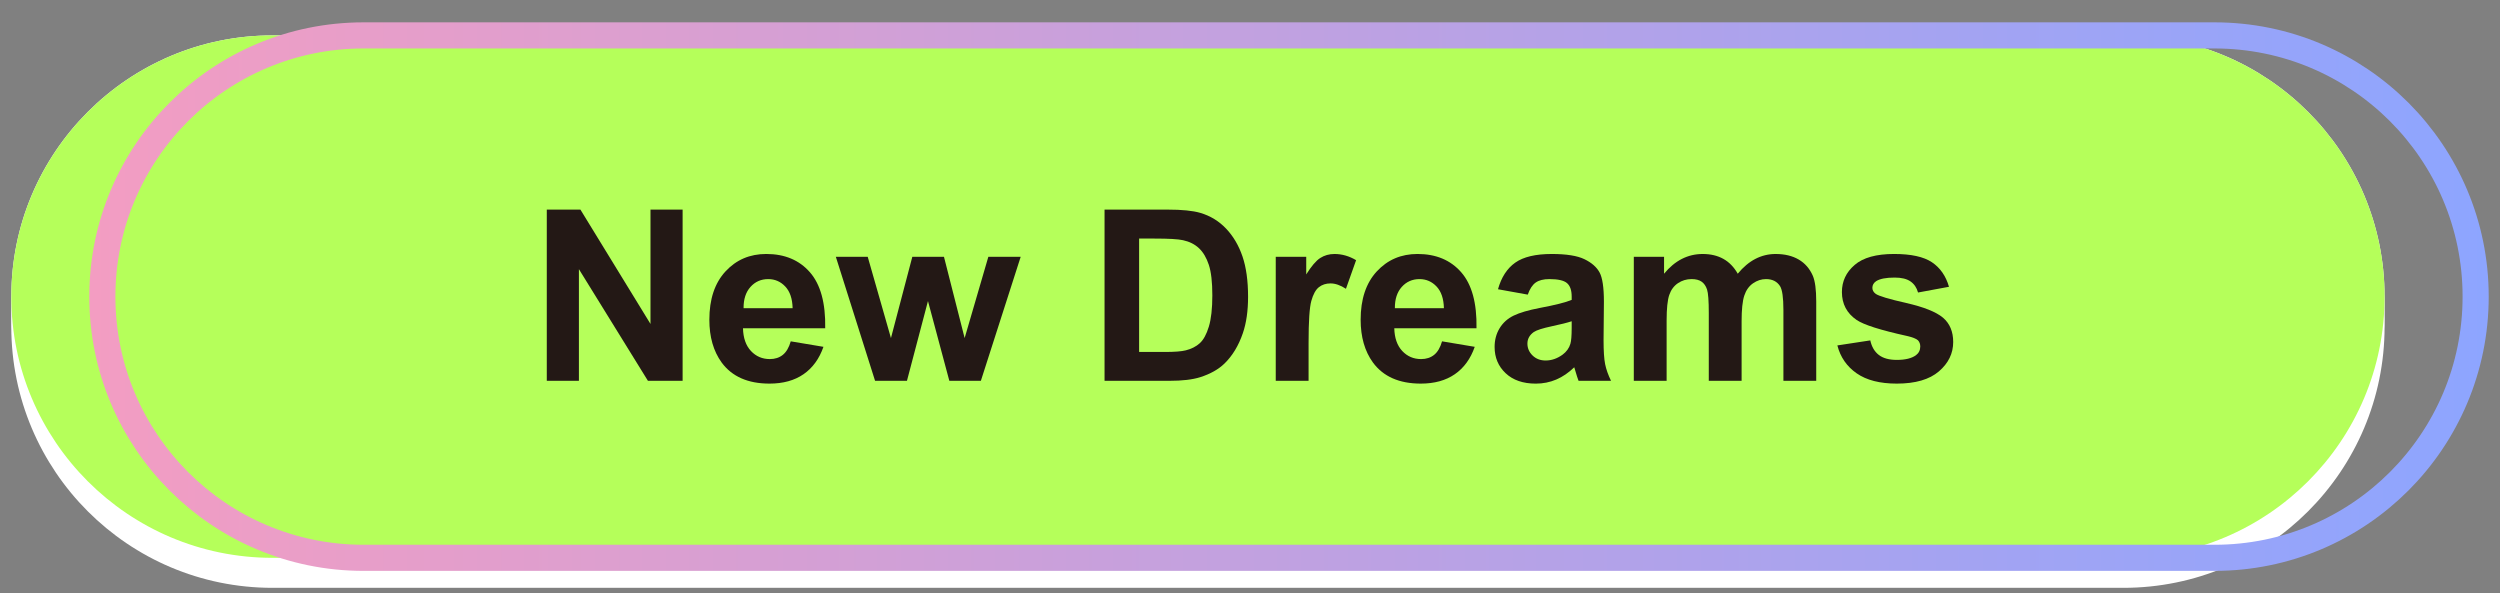
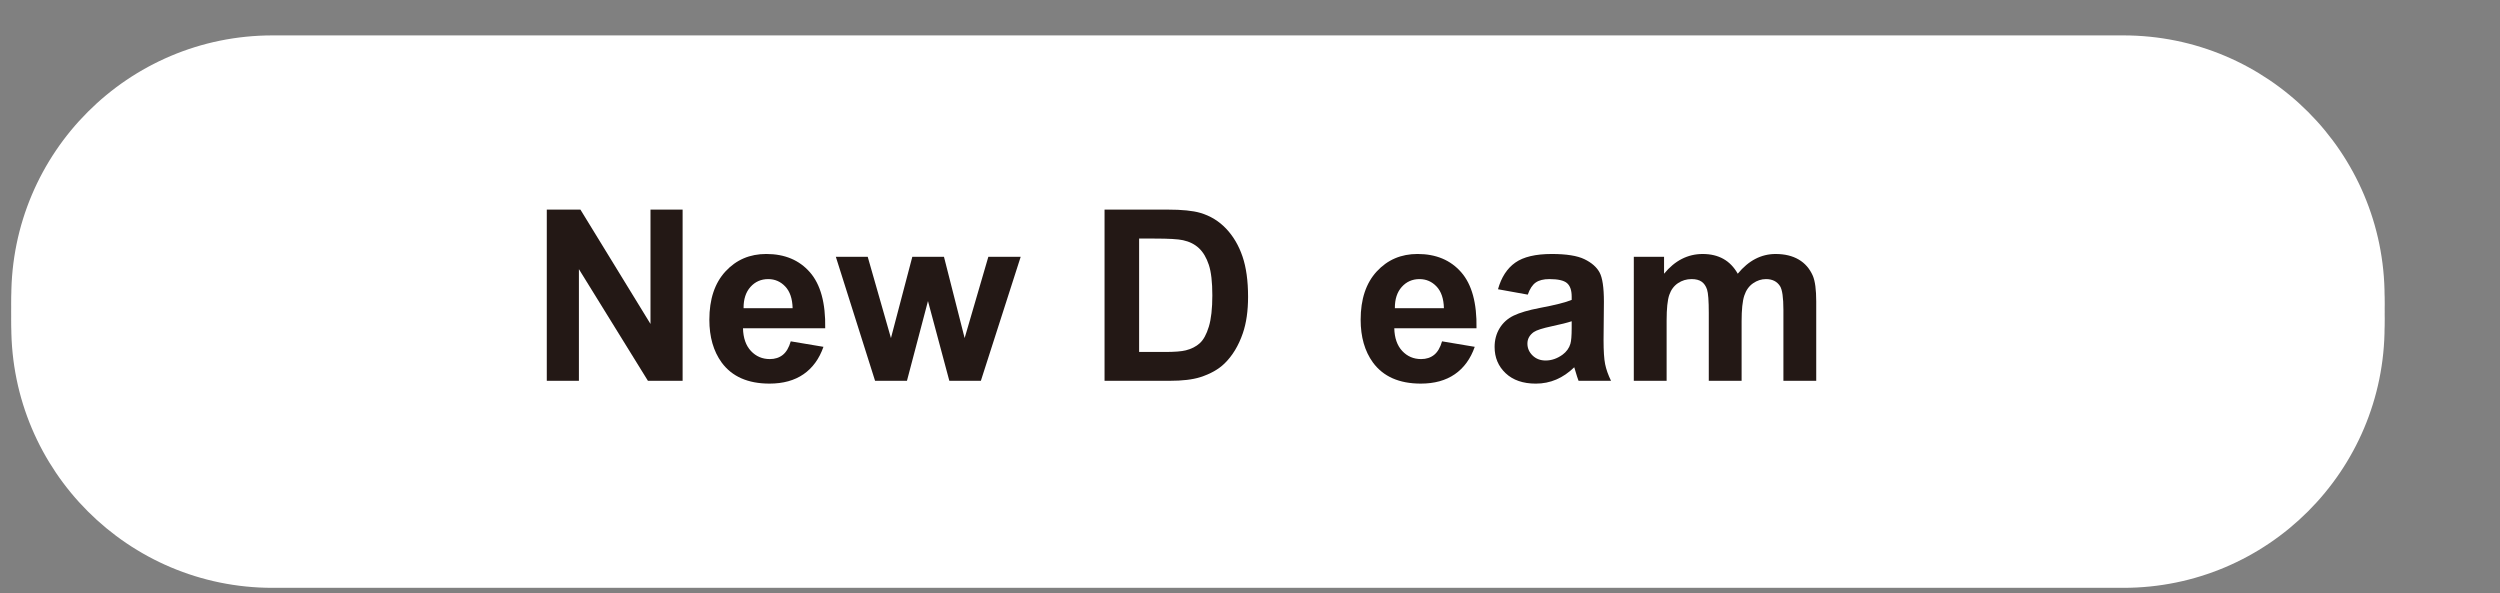
<svg xmlns="http://www.w3.org/2000/svg" version="1.1" id="图层_1" x="0px" y="0px" viewBox="0 0 334.488 79.37" style="enable-background:new 0 0 334.488 79.37;" xml:space="preserve">
  <rect x="0" y="0" width="334.488" height="79.37" fill="#808080" stroke="none" />
  <style type="text/css">
	.st0{fill:#FFFFFF;}
	.st1{fill:#B5FF5A;}
	.st2{fill:none;stroke:url(#SVGID_1_);stroke-width:3.495;stroke-miterlimit:10;}
	.st3{fill:#231815;}
</style>
  <g>
    <g>
      <g>
        <path class="st0" d="M284.098,78.649H36.459C17.157,78.649,1.51,63.002,1.51,43.7v0c0-19.302,15.647-34.949,34.949-34.949     h247.639c19.302,0,34.949,15.647,34.949,34.949v0C319.047,63.002,303.4,78.649,284.098,78.649z" />
        <path class="st0" d="M284.098,76.641H36.459c-19.302,0-34.949-15.647-34.949-34.949v0c0-19.302,15.647-34.949,34.949-34.949     h247.639c19.302,0,34.949,15.647,34.949,34.949v0C319.047,60.994,303.4,76.641,284.098,76.641z" />
        <path class="st0" d="M284.098,74.634H36.459c-19.302,0-34.949-15.647-34.949-34.949v0c0-19.302,15.647-34.949,34.949-34.949     h247.639c19.302,0,34.949,15.647,34.949,34.949v0C319.047,58.987,303.4,74.634,284.098,74.634z" />
      </g>
-       <path class="st1" d="M284.098,74.634H36.459c-19.302,0-34.949-15.647-34.949-34.949v0c0-19.302,15.647-34.949,34.949-34.949    h247.639c19.302,0,34.949,15.647,34.949,34.949v0C319.047,58.987,303.4,74.634,284.098,74.634z" />
    </g>
    <linearGradient id="SVGID_1_" gradientUnits="userSpaceOnUse" x1="11.946" y1="39.685" x2="332.978" y2="39.685">
      <stop offset="0" style="stop-color:#F39DC2" />
      <stop offset="1" style="stop-color:#8DA5FF" />
    </linearGradient>
-     <path class="st2" d="M296.282,74.634H48.642c-19.302,0-34.949-15.647-34.949-34.949v0c0-19.302,15.647-34.949,34.949-34.949   h247.639c19.302,0,34.949,15.647,34.949,34.949v0C331.231,58.987,315.584,74.634,296.282,74.634z" />
  </g>
  <g>
    <path class="st3" d="M73.158,50.951V28.044h4.5l9.375,15.297V28.044h4.297v22.906h-4.641l-9.234-14.938v14.938H73.158z" />
    <path class="st3" d="M105.799,45.669l4.375,0.734c-0.562,1.604-1.451,2.826-2.664,3.664c-1.214,0.839-2.732,1.258-4.555,1.258   c-2.886,0-5.021-0.942-6.406-2.828c-1.094-1.51-1.641-3.416-1.641-5.719c0-2.75,0.719-4.903,2.156-6.461   c1.438-1.557,3.255-2.336,5.453-2.336c2.469,0,4.417,0.815,5.844,2.445c1.427,1.631,2.109,4.128,2.047,7.492h-11   c0.031,1.303,0.385,2.315,1.062,3.039c0.677,0.725,1.521,1.086,2.531,1.086c0.688,0,1.266-0.188,1.734-0.562   S105.559,46.503,105.799,45.669z M106.049,41.232c-0.031-1.271-0.359-2.236-0.984-2.898c-0.625-0.661-1.386-0.992-2.281-0.992   c-0.958,0-1.75,0.35-2.375,1.047c-0.625,0.698-0.933,1.646-0.922,2.844H106.049z" />
    <path class="st3" d="M117.08,50.951l-5.25-16.594h4.266l3.109,10.875l2.859-10.875h4.234l2.766,10.875l3.172-10.875h4.328   l-5.328,16.594h-4.219l-2.859-10.672l-2.812,10.672H117.08z" />
    <path class="st3" d="M147.783,28.044h8.453c1.906,0,3.359,0.146,4.359,0.438c1.344,0.396,2.495,1.1,3.453,2.109   c0.958,1.011,1.688,2.248,2.188,3.711c0.5,1.464,0.75,3.269,0.75,5.414c0,1.886-0.234,3.511-0.703,4.875   c-0.573,1.667-1.391,3.016-2.453,4.047c-0.802,0.781-1.886,1.391-3.25,1.828c-1.021,0.323-2.386,0.484-4.094,0.484h-8.703V28.044z    M152.408,31.919v15.172h3.453c1.292,0,2.224-0.072,2.797-0.219c0.75-0.188,1.372-0.505,1.867-0.953   c0.495-0.447,0.898-1.185,1.211-2.211c0.312-1.025,0.469-2.424,0.469-4.195c0-1.771-0.156-3.13-0.469-4.078   c-0.312-0.947-0.75-1.688-1.312-2.219s-1.276-0.891-2.141-1.078c-0.646-0.146-1.912-0.219-3.797-0.219H152.408z" />
-     <path class="st3" d="M175.08,50.951h-4.391V34.357h4.078v2.359c0.698-1.114,1.325-1.849,1.883-2.203   c0.557-0.354,1.19-0.531,1.898-0.531c1,0,1.963,0.276,2.891,0.828l-1.359,3.828c-0.74-0.479-1.427-0.719-2.062-0.719   c-0.615,0-1.136,0.17-1.562,0.508c-0.427,0.339-0.763,0.951-1.008,1.836c-0.245,0.886-0.367,2.74-0.367,5.562V50.951z" />
    <path class="st3" d="M192.939,45.669l4.375,0.734c-0.562,1.604-1.451,2.826-2.664,3.664c-1.214,0.839-2.732,1.258-4.555,1.258   c-2.886,0-5.021-0.942-6.406-2.828c-1.094-1.51-1.641-3.416-1.641-5.719c0-2.75,0.719-4.903,2.156-6.461   c1.438-1.557,3.255-2.336,5.453-2.336c2.469,0,4.417,0.815,5.844,2.445c1.427,1.631,2.109,4.128,2.047,7.492h-11   c0.031,1.303,0.385,2.315,1.062,3.039c0.677,0.725,1.521,1.086,2.531,1.086c0.688,0,1.266-0.188,1.734-0.562   S192.7,46.503,192.939,45.669z M193.189,41.232c-0.031-1.271-0.359-2.236-0.984-2.898c-0.625-0.661-1.386-0.992-2.281-0.992   c-0.958,0-1.75,0.35-2.375,1.047c-0.625,0.698-0.933,1.646-0.922,2.844H193.189z" />
    <path class="st3" d="M204.408,39.419l-3.984-0.719c0.448-1.604,1.219-2.791,2.312-3.562c1.094-0.771,2.719-1.156,4.875-1.156   c1.958,0,3.417,0.232,4.375,0.695c0.958,0.464,1.633,1.053,2.023,1.766c0.391,0.714,0.586,2.023,0.586,3.93l-0.047,5.125   c0,1.459,0.07,2.534,0.211,3.227c0.141,0.693,0.403,1.436,0.789,2.227h-4.344c-0.115-0.291-0.255-0.724-0.422-1.297   c-0.073-0.26-0.125-0.432-0.156-0.516c-0.75,0.729-1.552,1.276-2.406,1.641c-0.854,0.364-1.766,0.547-2.734,0.547   c-1.708,0-3.055-0.463-4.039-1.391c-0.984-0.927-1.477-2.099-1.477-3.516c0-0.938,0.224-1.773,0.672-2.508   c0.448-0.734,1.075-1.297,1.883-1.688c0.807-0.391,1.971-0.731,3.492-1.023c2.052-0.385,3.474-0.744,4.266-1.078v-0.438   c0-0.844-0.208-1.445-0.625-1.805c-0.417-0.359-1.203-0.539-2.359-0.539c-0.781,0-1.391,0.154-1.828,0.461   C205.033,38.11,204.679,38.649,204.408,39.419z M210.283,42.982c-0.562,0.188-1.453,0.412-2.672,0.672   c-1.219,0.261-2.016,0.516-2.391,0.766c-0.573,0.406-0.859,0.922-0.859,1.547c0,0.615,0.229,1.146,0.688,1.594   c0.458,0.448,1.042,0.672,1.75,0.672c0.792,0,1.547-0.26,2.266-0.781c0.531-0.396,0.88-0.88,1.047-1.453   c0.114-0.375,0.172-1.088,0.172-2.141V42.982z" />
    <path class="st3" d="M218.596,34.357h4.047v2.266c1.448-1.76,3.172-2.641,5.172-2.641c1.062,0,1.984,0.219,2.766,0.656   s1.422,1.1,1.922,1.984c0.729-0.885,1.516-1.547,2.359-1.984s1.745-0.656,2.703-0.656c1.219,0,2.25,0.248,3.094,0.742   c0.844,0.495,1.474,1.222,1.891,2.18c0.302,0.709,0.453,1.854,0.453,3.438v10.609h-4.391v-9.484c0-1.646-0.151-2.708-0.453-3.188   c-0.406-0.625-1.031-0.938-1.875-0.938c-0.615,0-1.193,0.188-1.734,0.562c-0.542,0.375-0.933,0.925-1.172,1.648   c-0.24,0.725-0.359,1.867-0.359,3.43v7.969h-4.391v-9.094c0-1.614-0.078-2.656-0.234-3.125s-0.398-0.817-0.727-1.047   c-0.328-0.229-0.773-0.344-1.336-0.344c-0.677,0-1.287,0.183-1.828,0.547c-0.542,0.365-0.93,0.891-1.164,1.578   s-0.352,1.828-0.352,3.422v8.062h-4.391V34.357z" />
-     <path class="st3" d="M245.83,46.216l4.406-0.672c0.188,0.854,0.567,1.503,1.141,1.945c0.573,0.443,1.375,0.664,2.406,0.664   c1.135,0,1.989-0.208,2.562-0.625c0.385-0.291,0.578-0.682,0.578-1.172c0-0.333-0.104-0.609-0.312-0.828   c-0.219-0.208-0.708-0.4-1.469-0.578c-3.542-0.781-5.787-1.494-6.734-2.141c-1.312-0.896-1.969-2.141-1.969-3.734   c0-1.438,0.567-2.646,1.703-3.625c1.135-0.979,2.896-1.469,5.281-1.469c2.271,0,3.958,0.37,5.062,1.109   c1.104,0.74,1.864,1.834,2.281,3.281l-4.141,0.766c-0.177-0.646-0.513-1.141-1.008-1.484c-0.495-0.344-1.201-0.516-2.117-0.516   c-1.156,0-1.984,0.162-2.484,0.484c-0.333,0.229-0.5,0.526-0.5,0.891c0,0.312,0.146,0.578,0.438,0.797   c0.396,0.292,1.763,0.703,4.102,1.234c2.338,0.531,3.971,1.183,4.898,1.953c0.917,0.781,1.375,1.87,1.375,3.266   c0,1.521-0.636,2.828-1.906,3.922c-1.271,1.094-3.151,1.641-5.641,1.641c-2.261,0-4.05-0.458-5.367-1.375   C247.098,49.035,246.236,47.79,245.83,46.216z" />
  </g>
</svg>